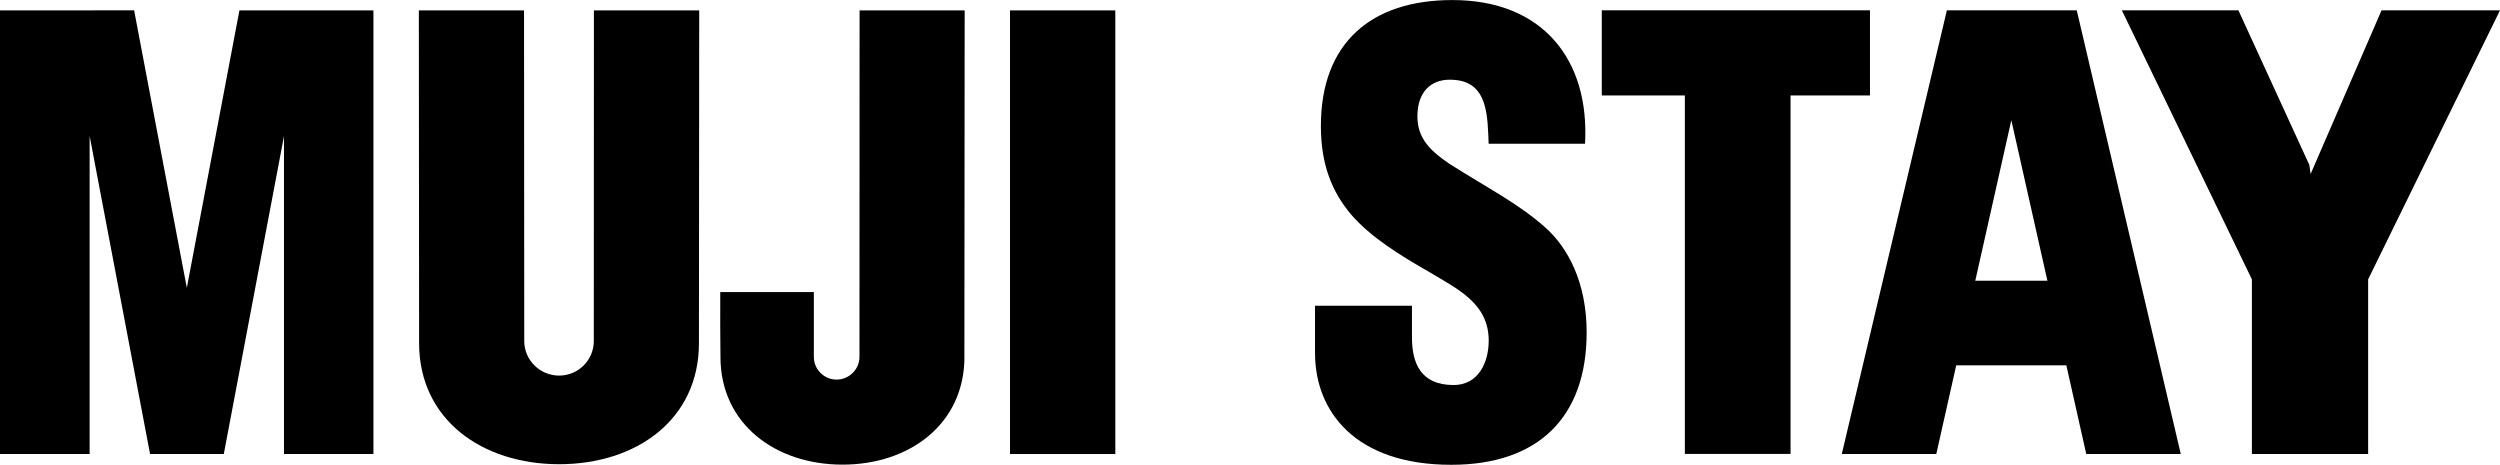
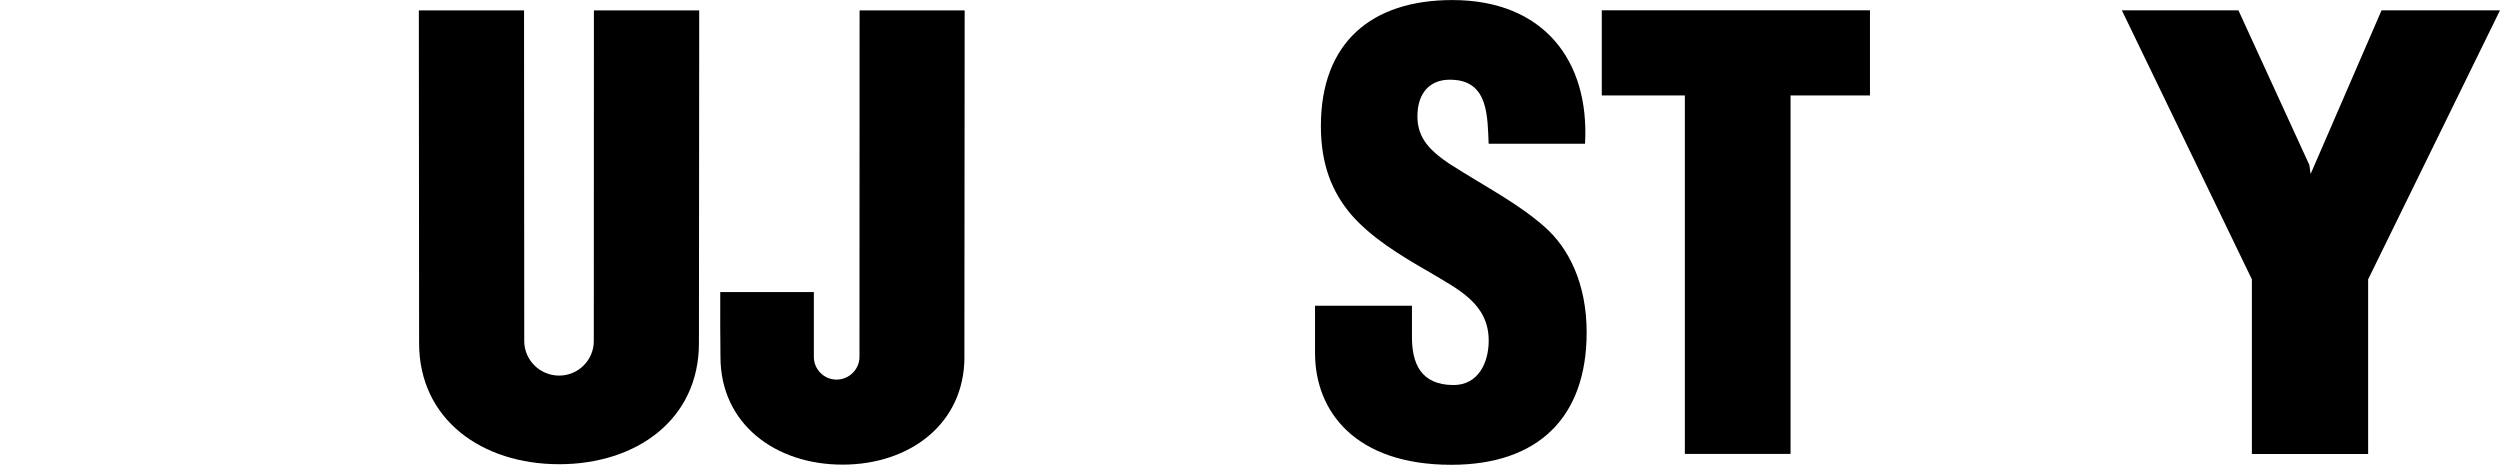
<svg xmlns="http://www.w3.org/2000/svg" width="156" height="29" viewBox="0 0 156 29" fill="none">
  <g clip-path="url(#clip0_1137_4963)">
-     <path d="M69.596 28.331H63.025V0.649H69.596V28.331Z" fill="black" />
-     <path d="M17.72 8.499L13.965 28.331H9.364L5.593 8.483V28.331H0V0.649L8.369 0.646L11.658 17.961L14.94 0.649H23.302V28.331H17.72V8.499Z" fill="black" />
    <path d="M43.614 21.41C43.614 26.194 39.699 28.967 34.89 28.967C30.081 28.967 26.152 26.183 26.152 21.41L26.136 0.649H32.7L32.713 21.283C32.713 22.468 33.691 23.437 34.89 23.437C36.089 23.437 37.053 22.468 37.053 21.283L37.06 0.649H43.631L43.614 21.41Z" fill="black" />
    <path d="M60.181 22.272C60.181 26.45 56.765 28.993 52.572 28.993C48.38 28.993 44.957 26.45 44.957 22.272C44.937 21.23 44.944 19.692 44.944 18.227H50.784V22.272C50.784 23.047 51.417 23.687 52.201 23.687C52.984 23.687 53.631 23.047 53.631 22.272L53.638 0.649H60.195L60.178 22.272H60.181Z" fill="black" />
    <path d="M96.388 14.159C94.71 12.684 92.892 11.772 90.44 10.22C89.141 9.335 88.287 8.489 88.471 6.828C88.618 5.61 89.399 4.871 90.738 4.984C92.892 5.13 92.815 7.344 92.892 8.969H98.906C99.201 3.769 96.304 0.003 90.628 0.003C85.581 0.003 82.423 2.657 82.423 7.863C82.423 10.297 83.133 11.998 84.318 13.396C85.544 14.798 87.252 15.87 89.258 17.015C90.963 18.047 92.895 18.933 92.895 21.256C92.895 22.658 92.225 24.026 90.705 24.026C88.622 24.026 88.106 22.625 88.106 21.037V19.079H82.058V22.029C82.058 25.684 84.579 29.003 90.557 29.003C95.976 29.003 99.007 26.05 99.007 20.741C99.007 17.664 97.865 15.457 96.391 14.162L96.388 14.159Z" fill="black" />
-     <path d="M121.485 0.646L114.928 28.328H120.825L122.068 22.798H128.94L130.182 28.328H136.08L129.59 0.646H121.485ZM123.257 17.518L125.507 7.501L127.758 17.518H123.257Z" fill="black" />
    <path d="M132.403 0.643H139.677L144.105 10.297L144.182 10.86L148.609 0.643H156L147.772 17.431V28.328H140.518V17.431L132.403 0.643Z" fill="black" />
    <path d="M116.686 0.643V5.956H111.73V28.324H105.135V5.956H99.951V0.643H116.686Z" fill="black" />
  </g>
  <defs>
    <clipPath id="clip0_1137_4963">
      <rect width="156" height="29" fill="white" />
    </clipPath>
  </defs>
</svg>